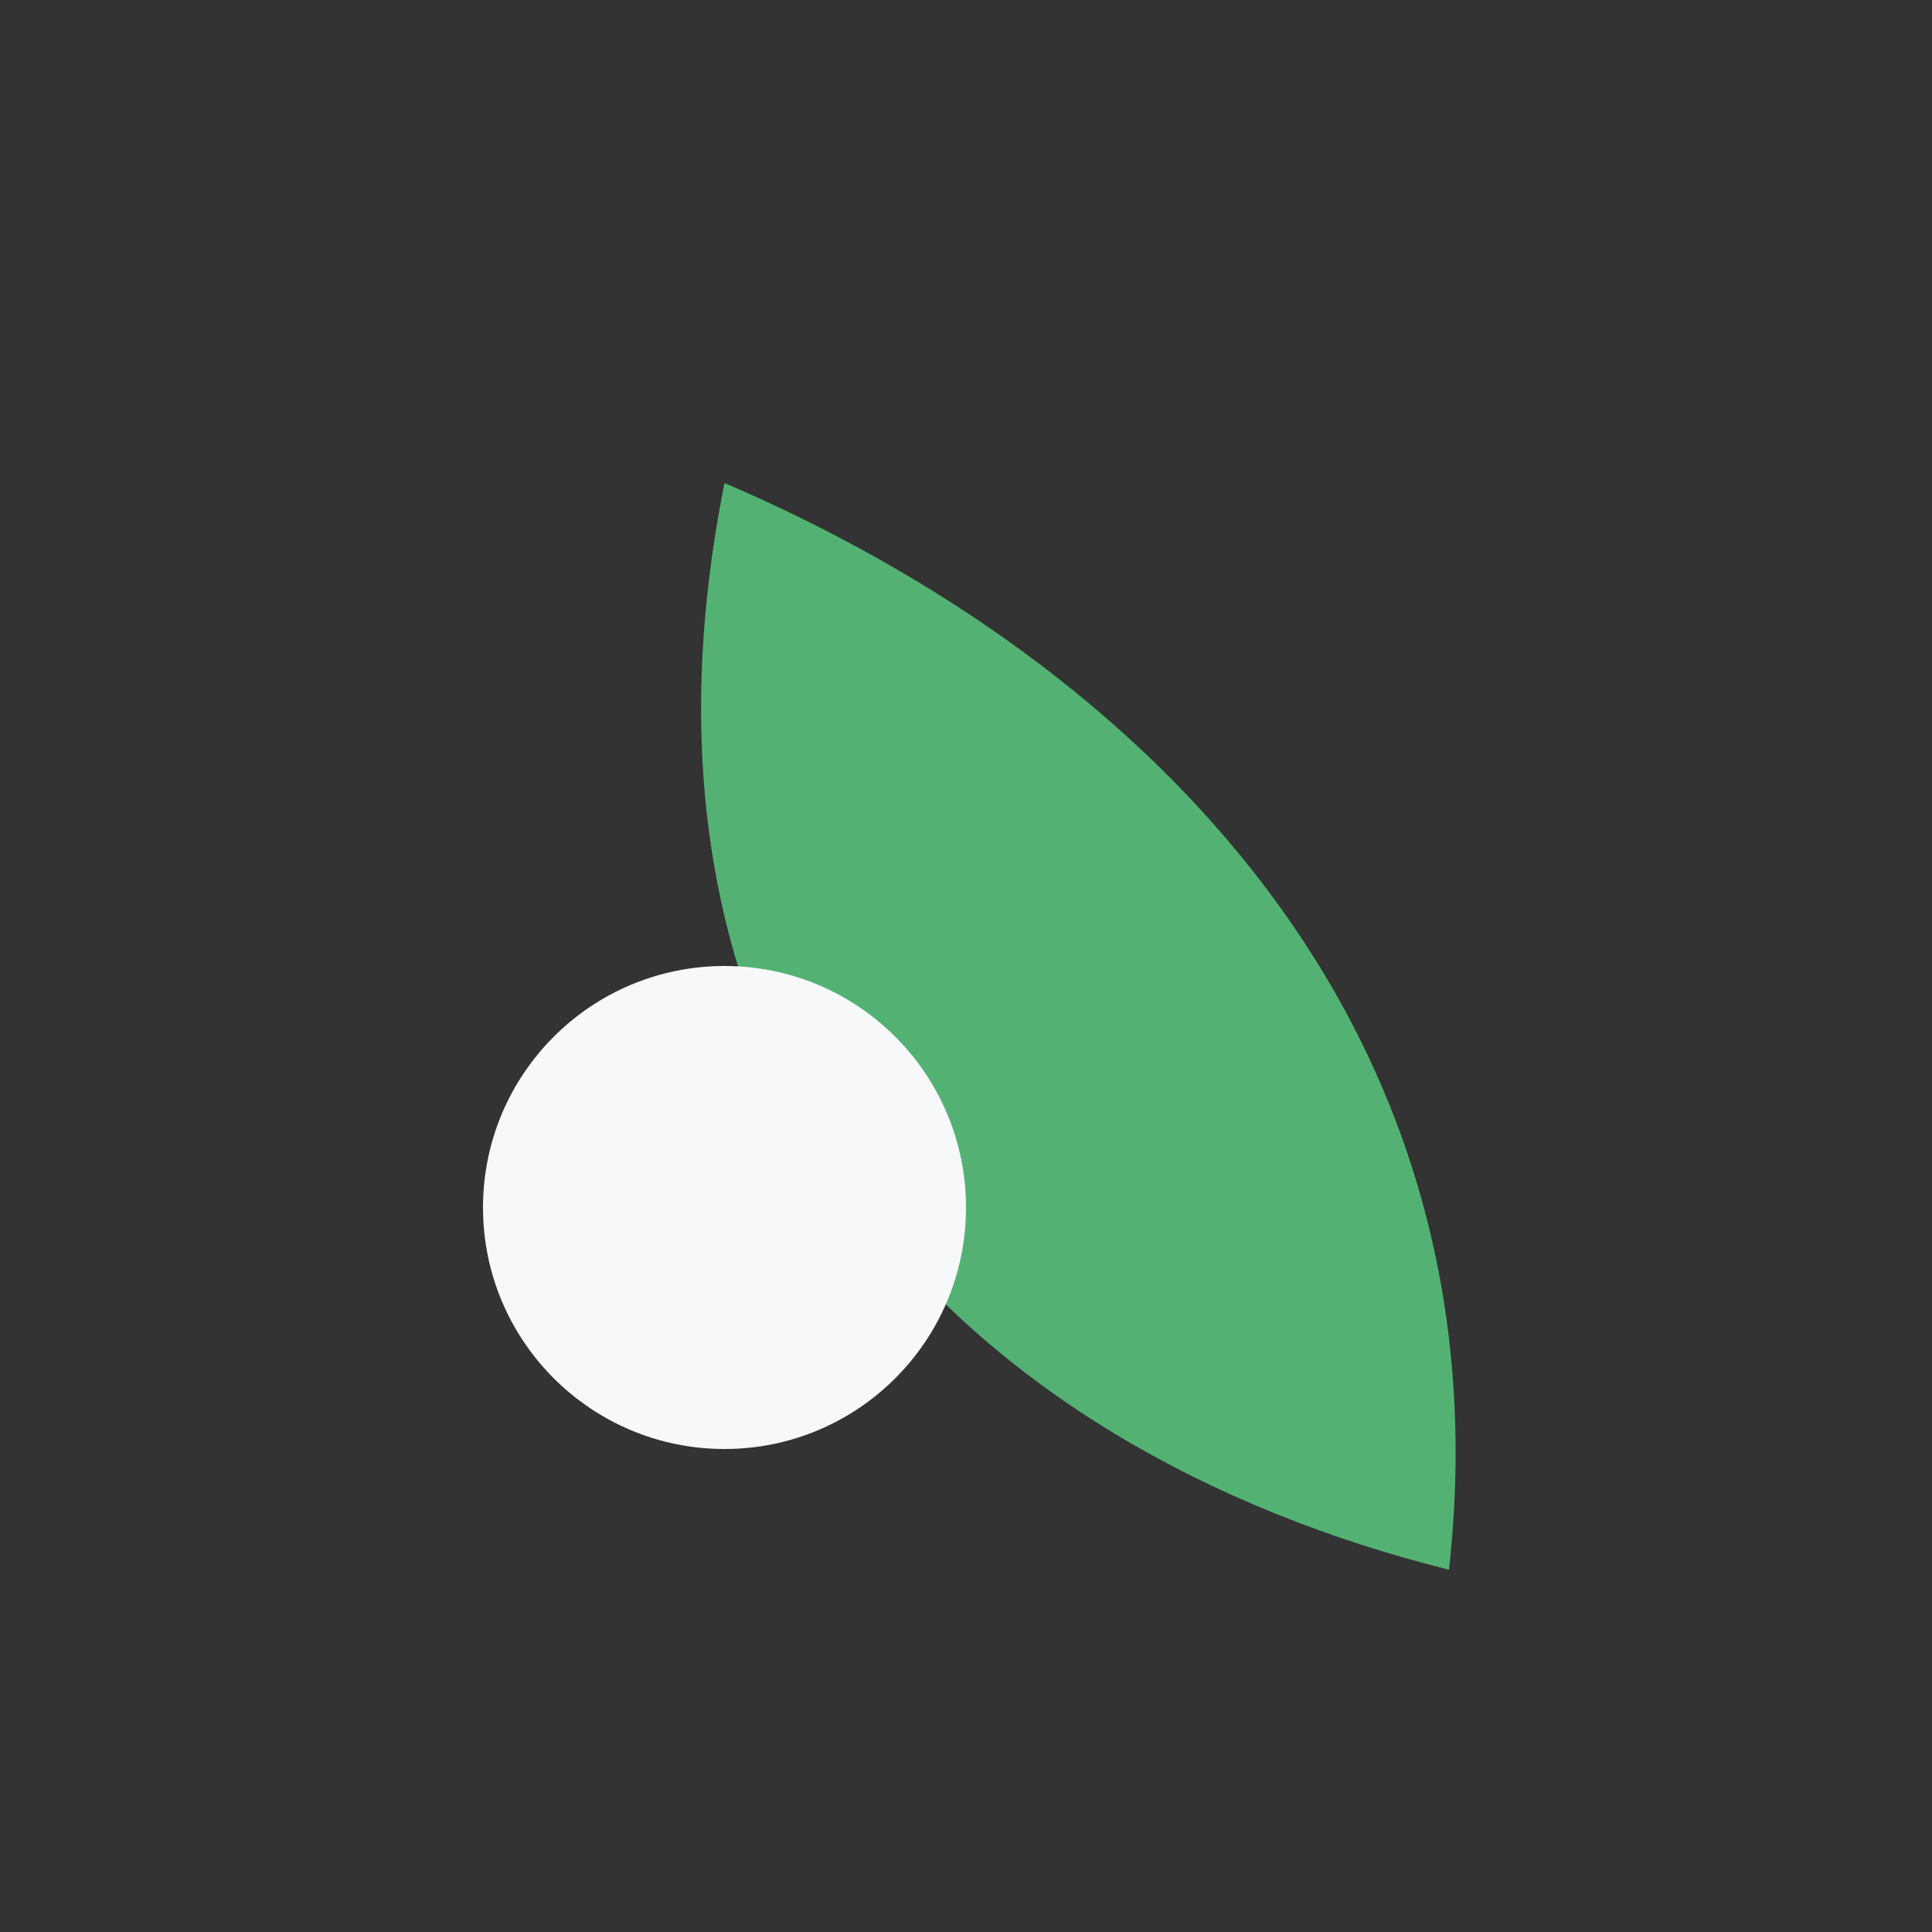
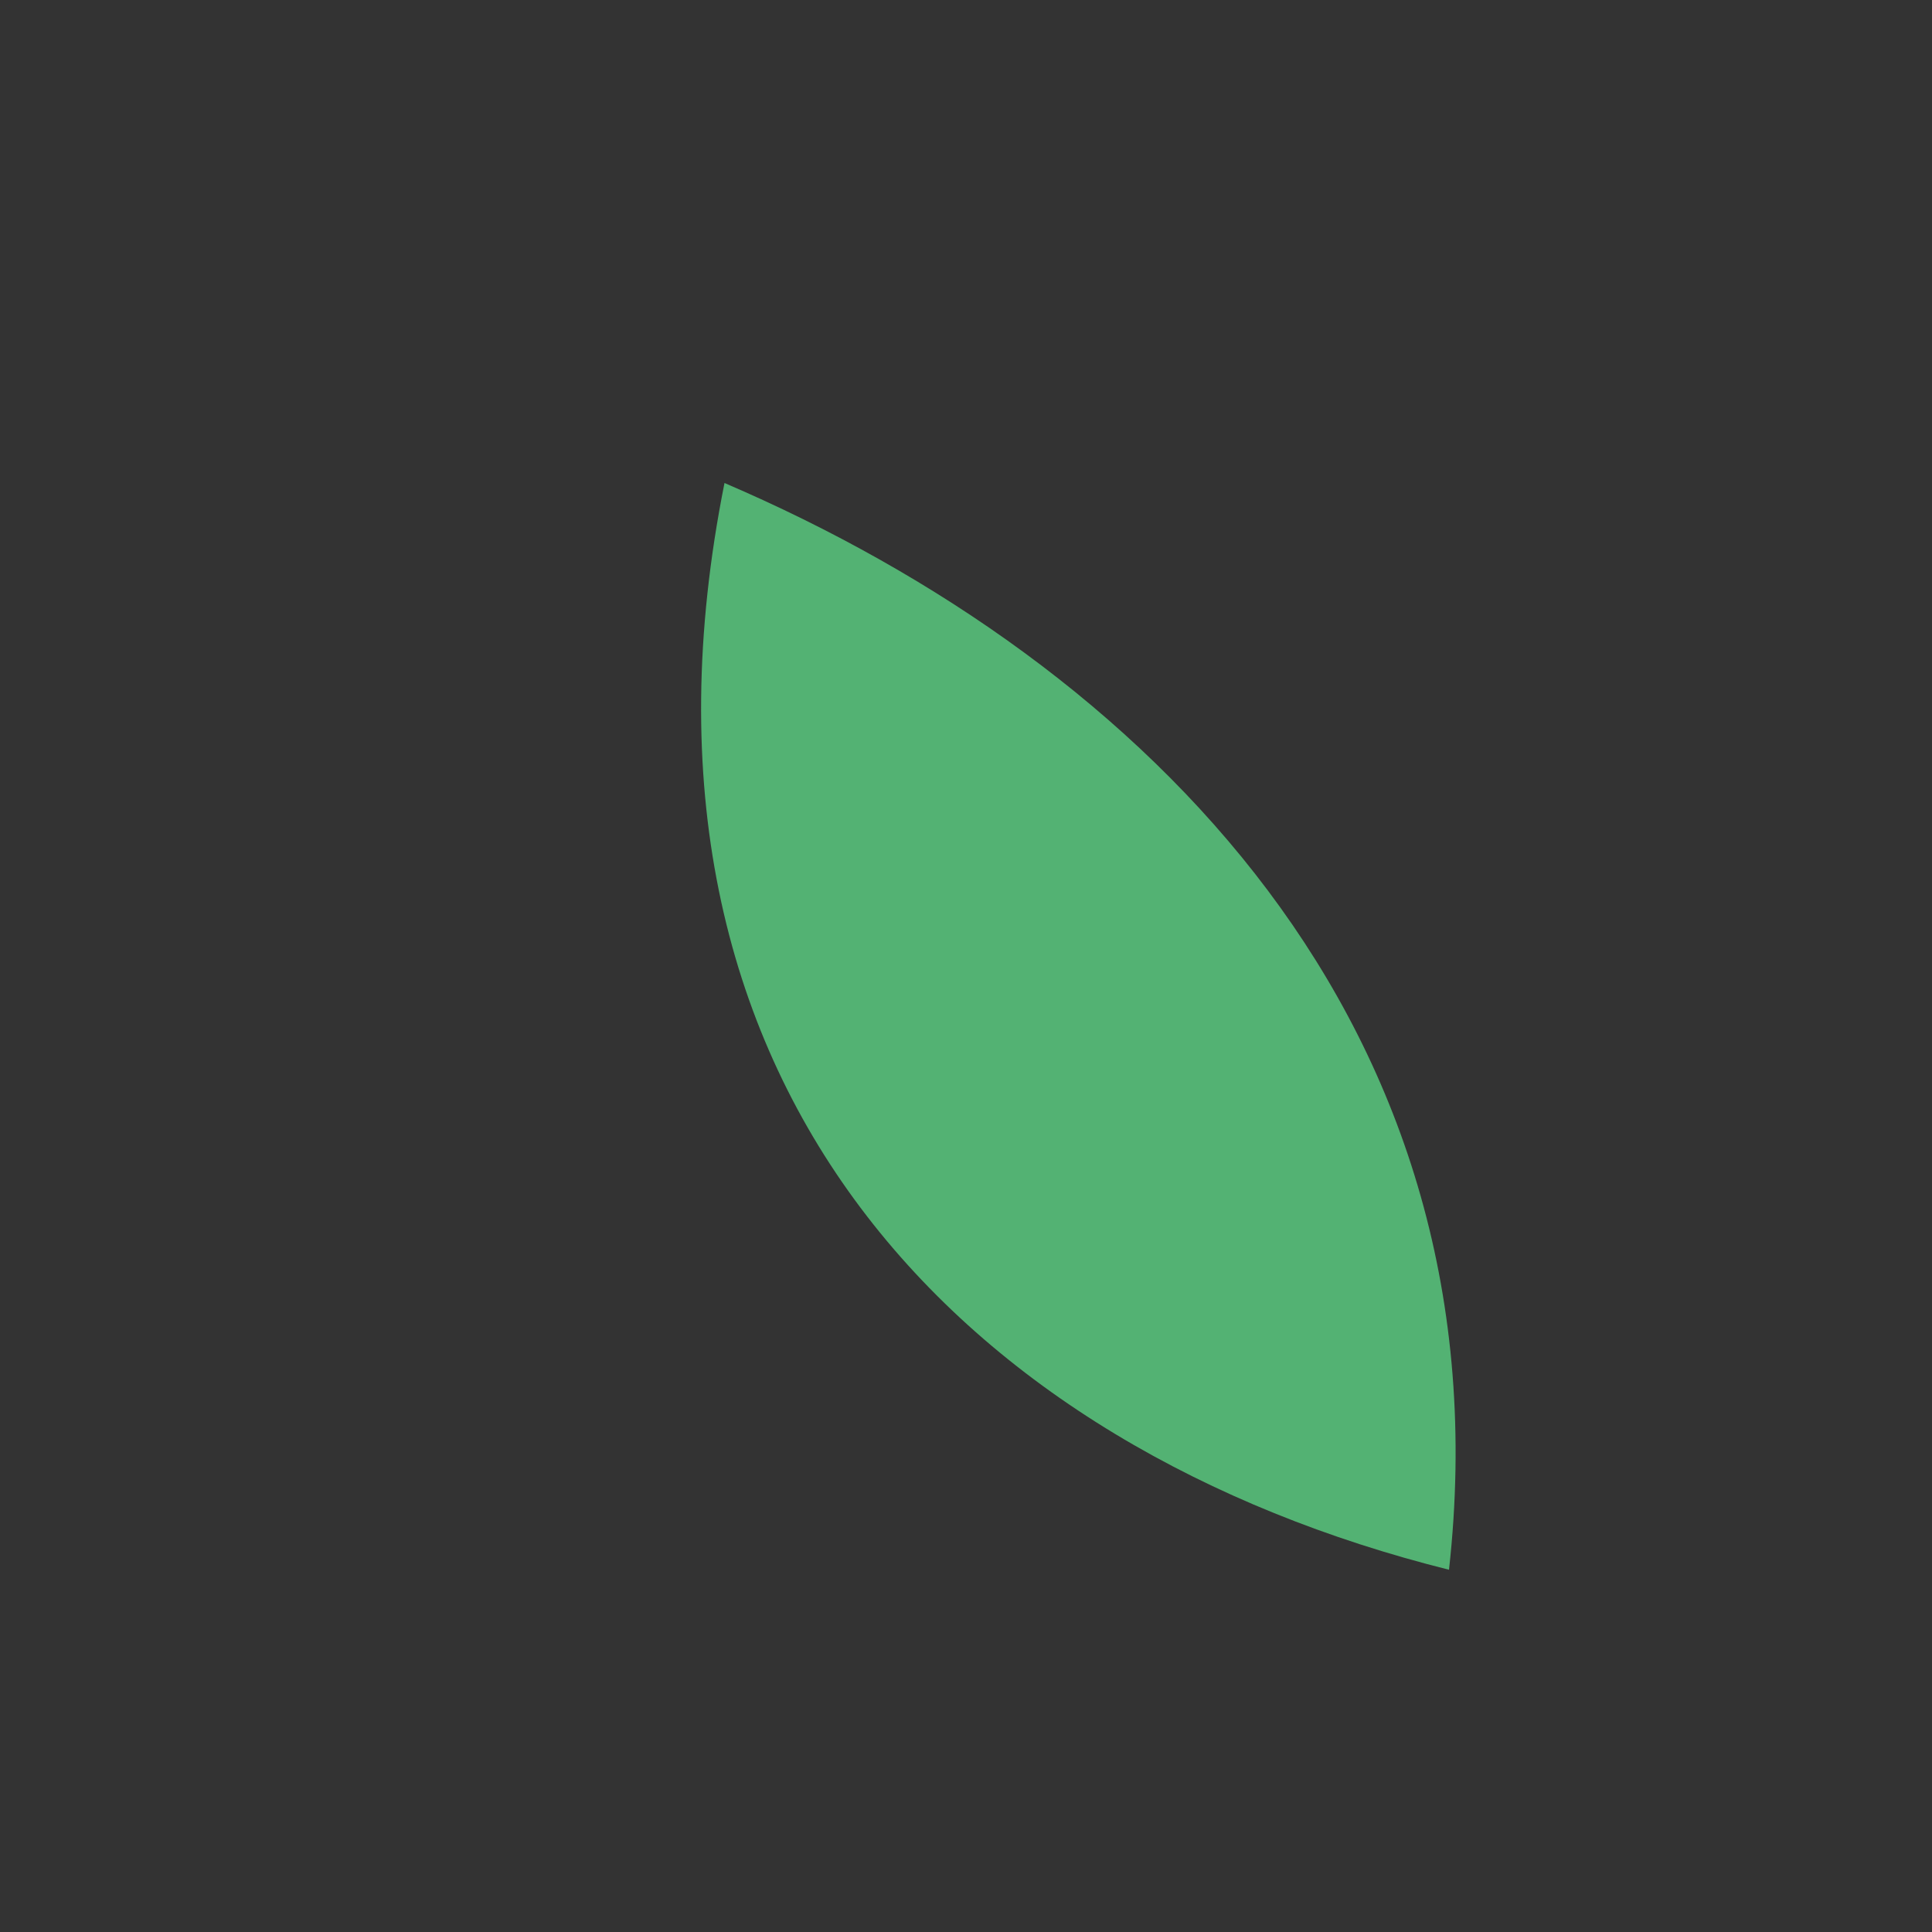
<svg xmlns="http://www.w3.org/2000/svg" width="32" height="32" viewBox="0 0 32 32">
  <rect x="0" y="0" width="32" height="32" fill="#333333" stroke="none" />
  <path d="M24 26c-8-2-14-8-12-18 7 3 13 9 12 18z" fill="#53B273" />
-   <circle cx="12" cy="20" r="4" fill="#F6F8FA" />
</svg>